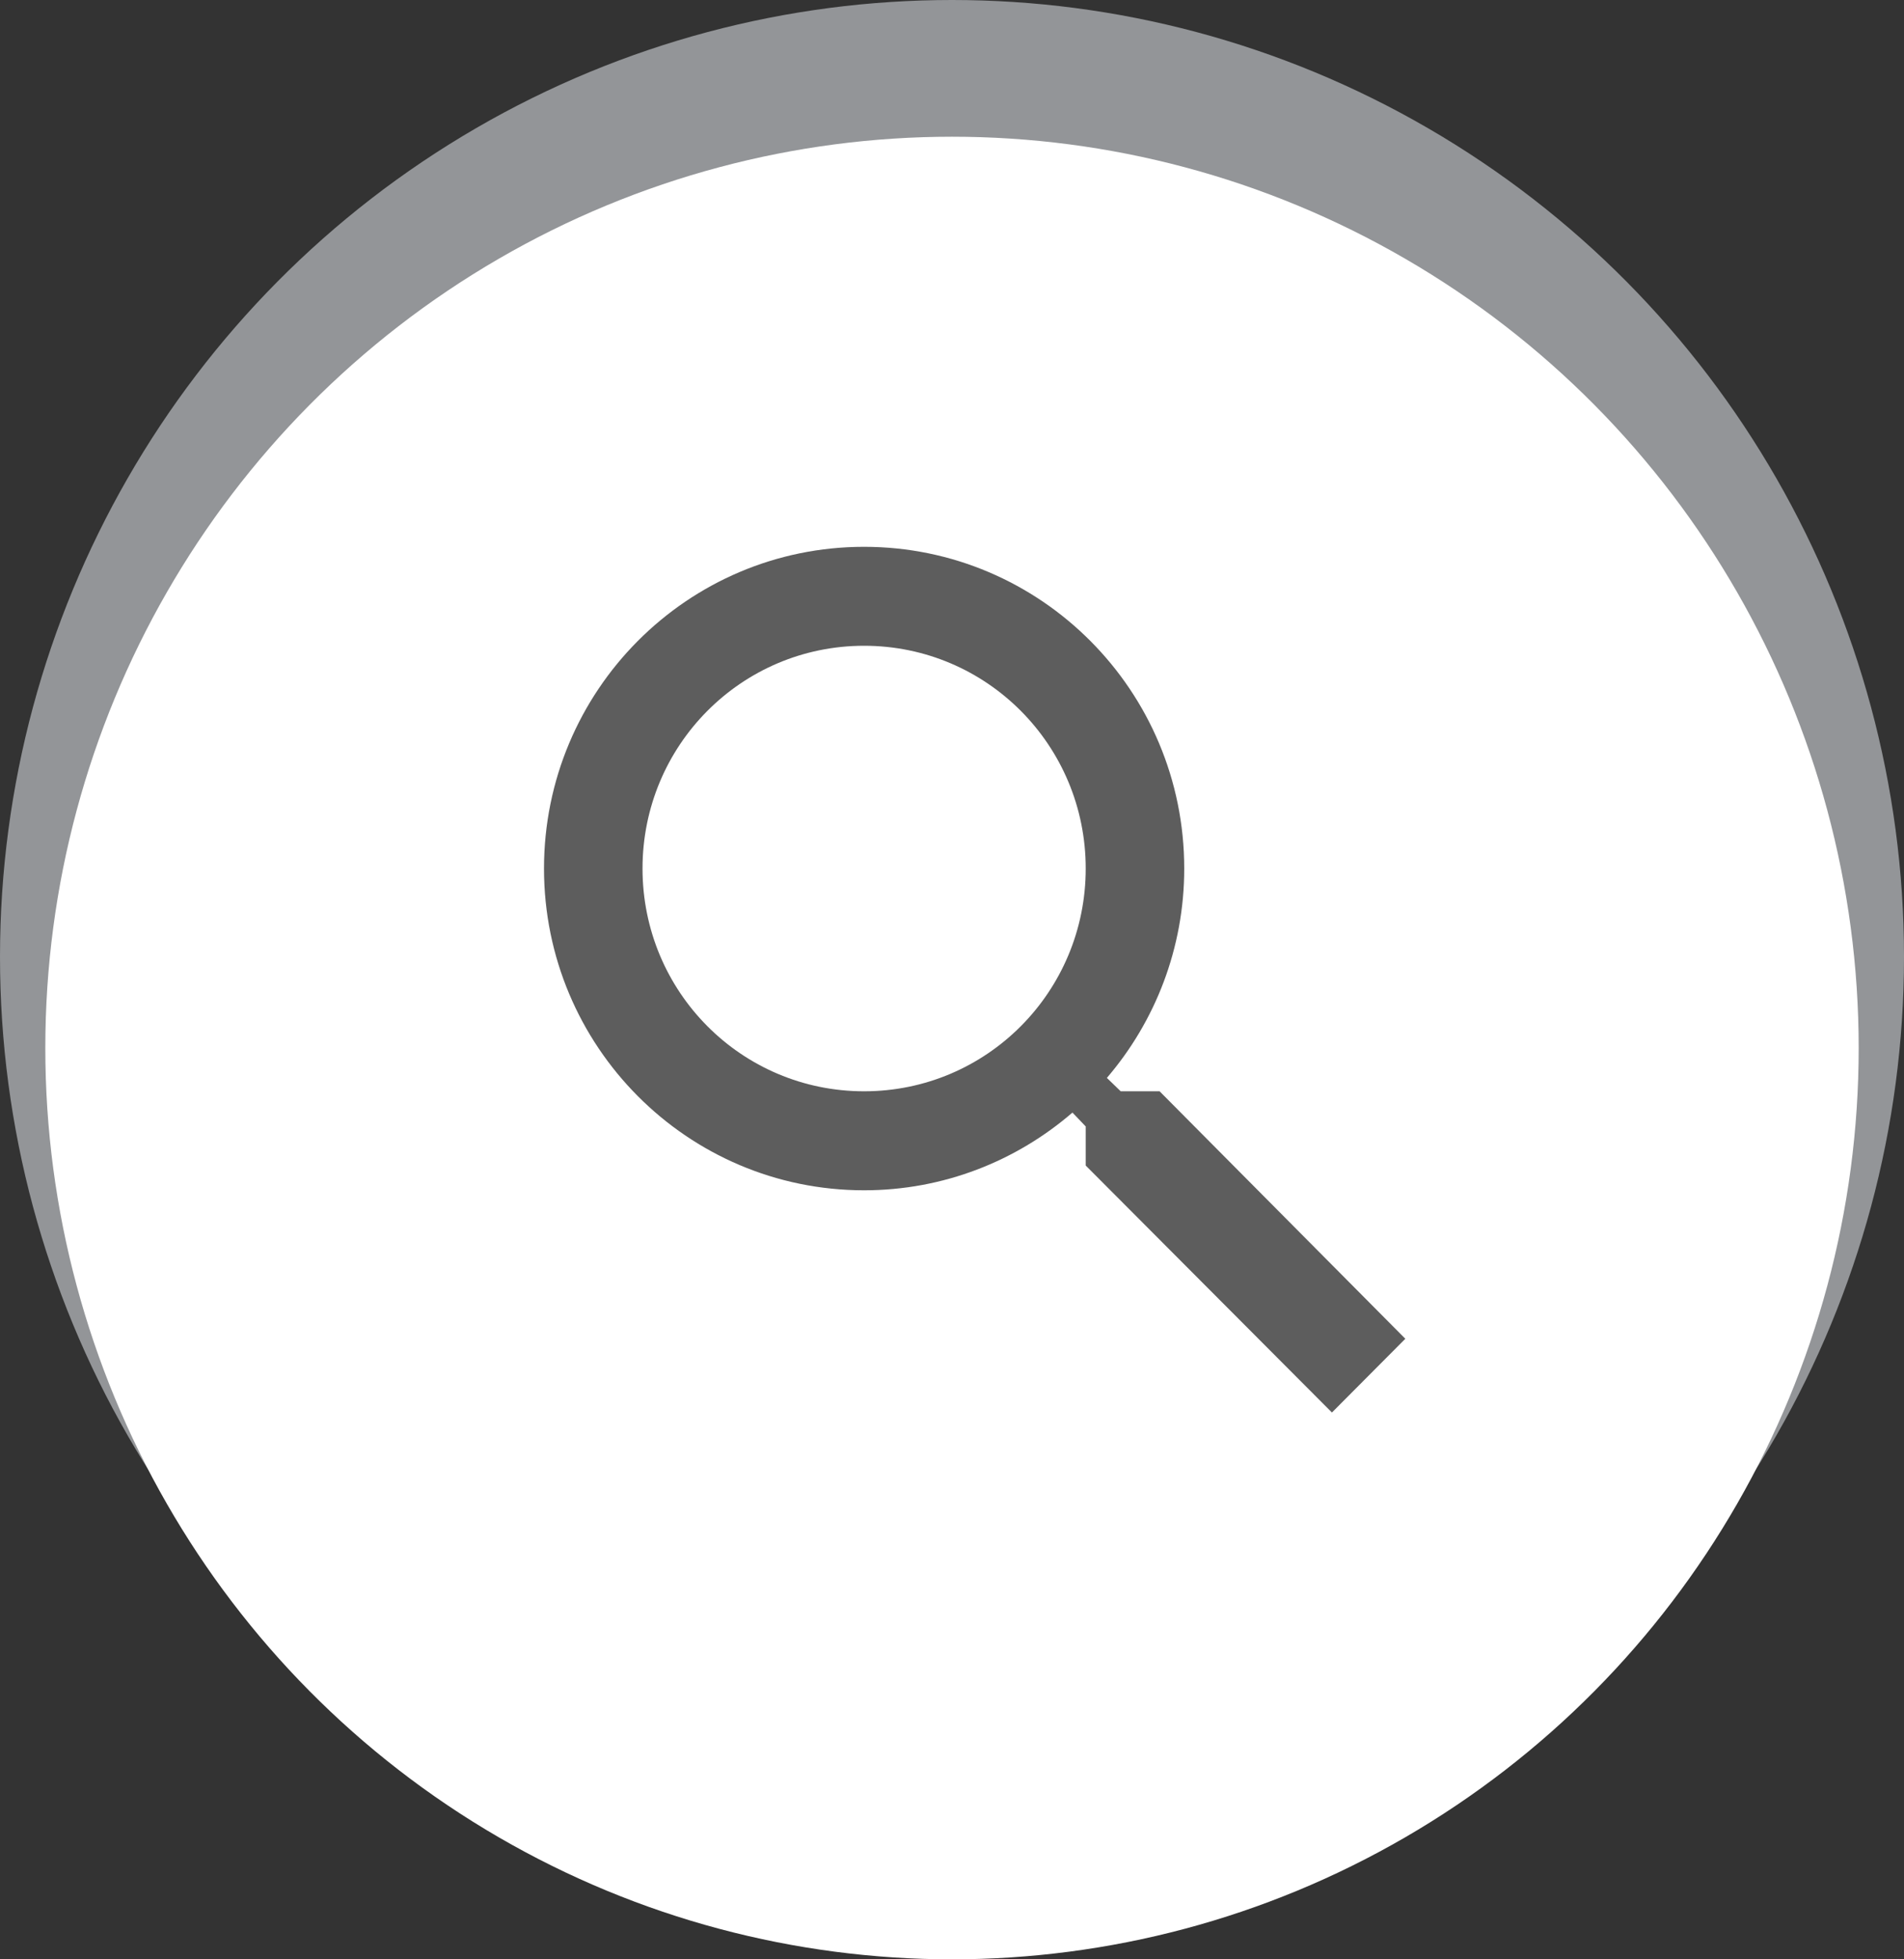
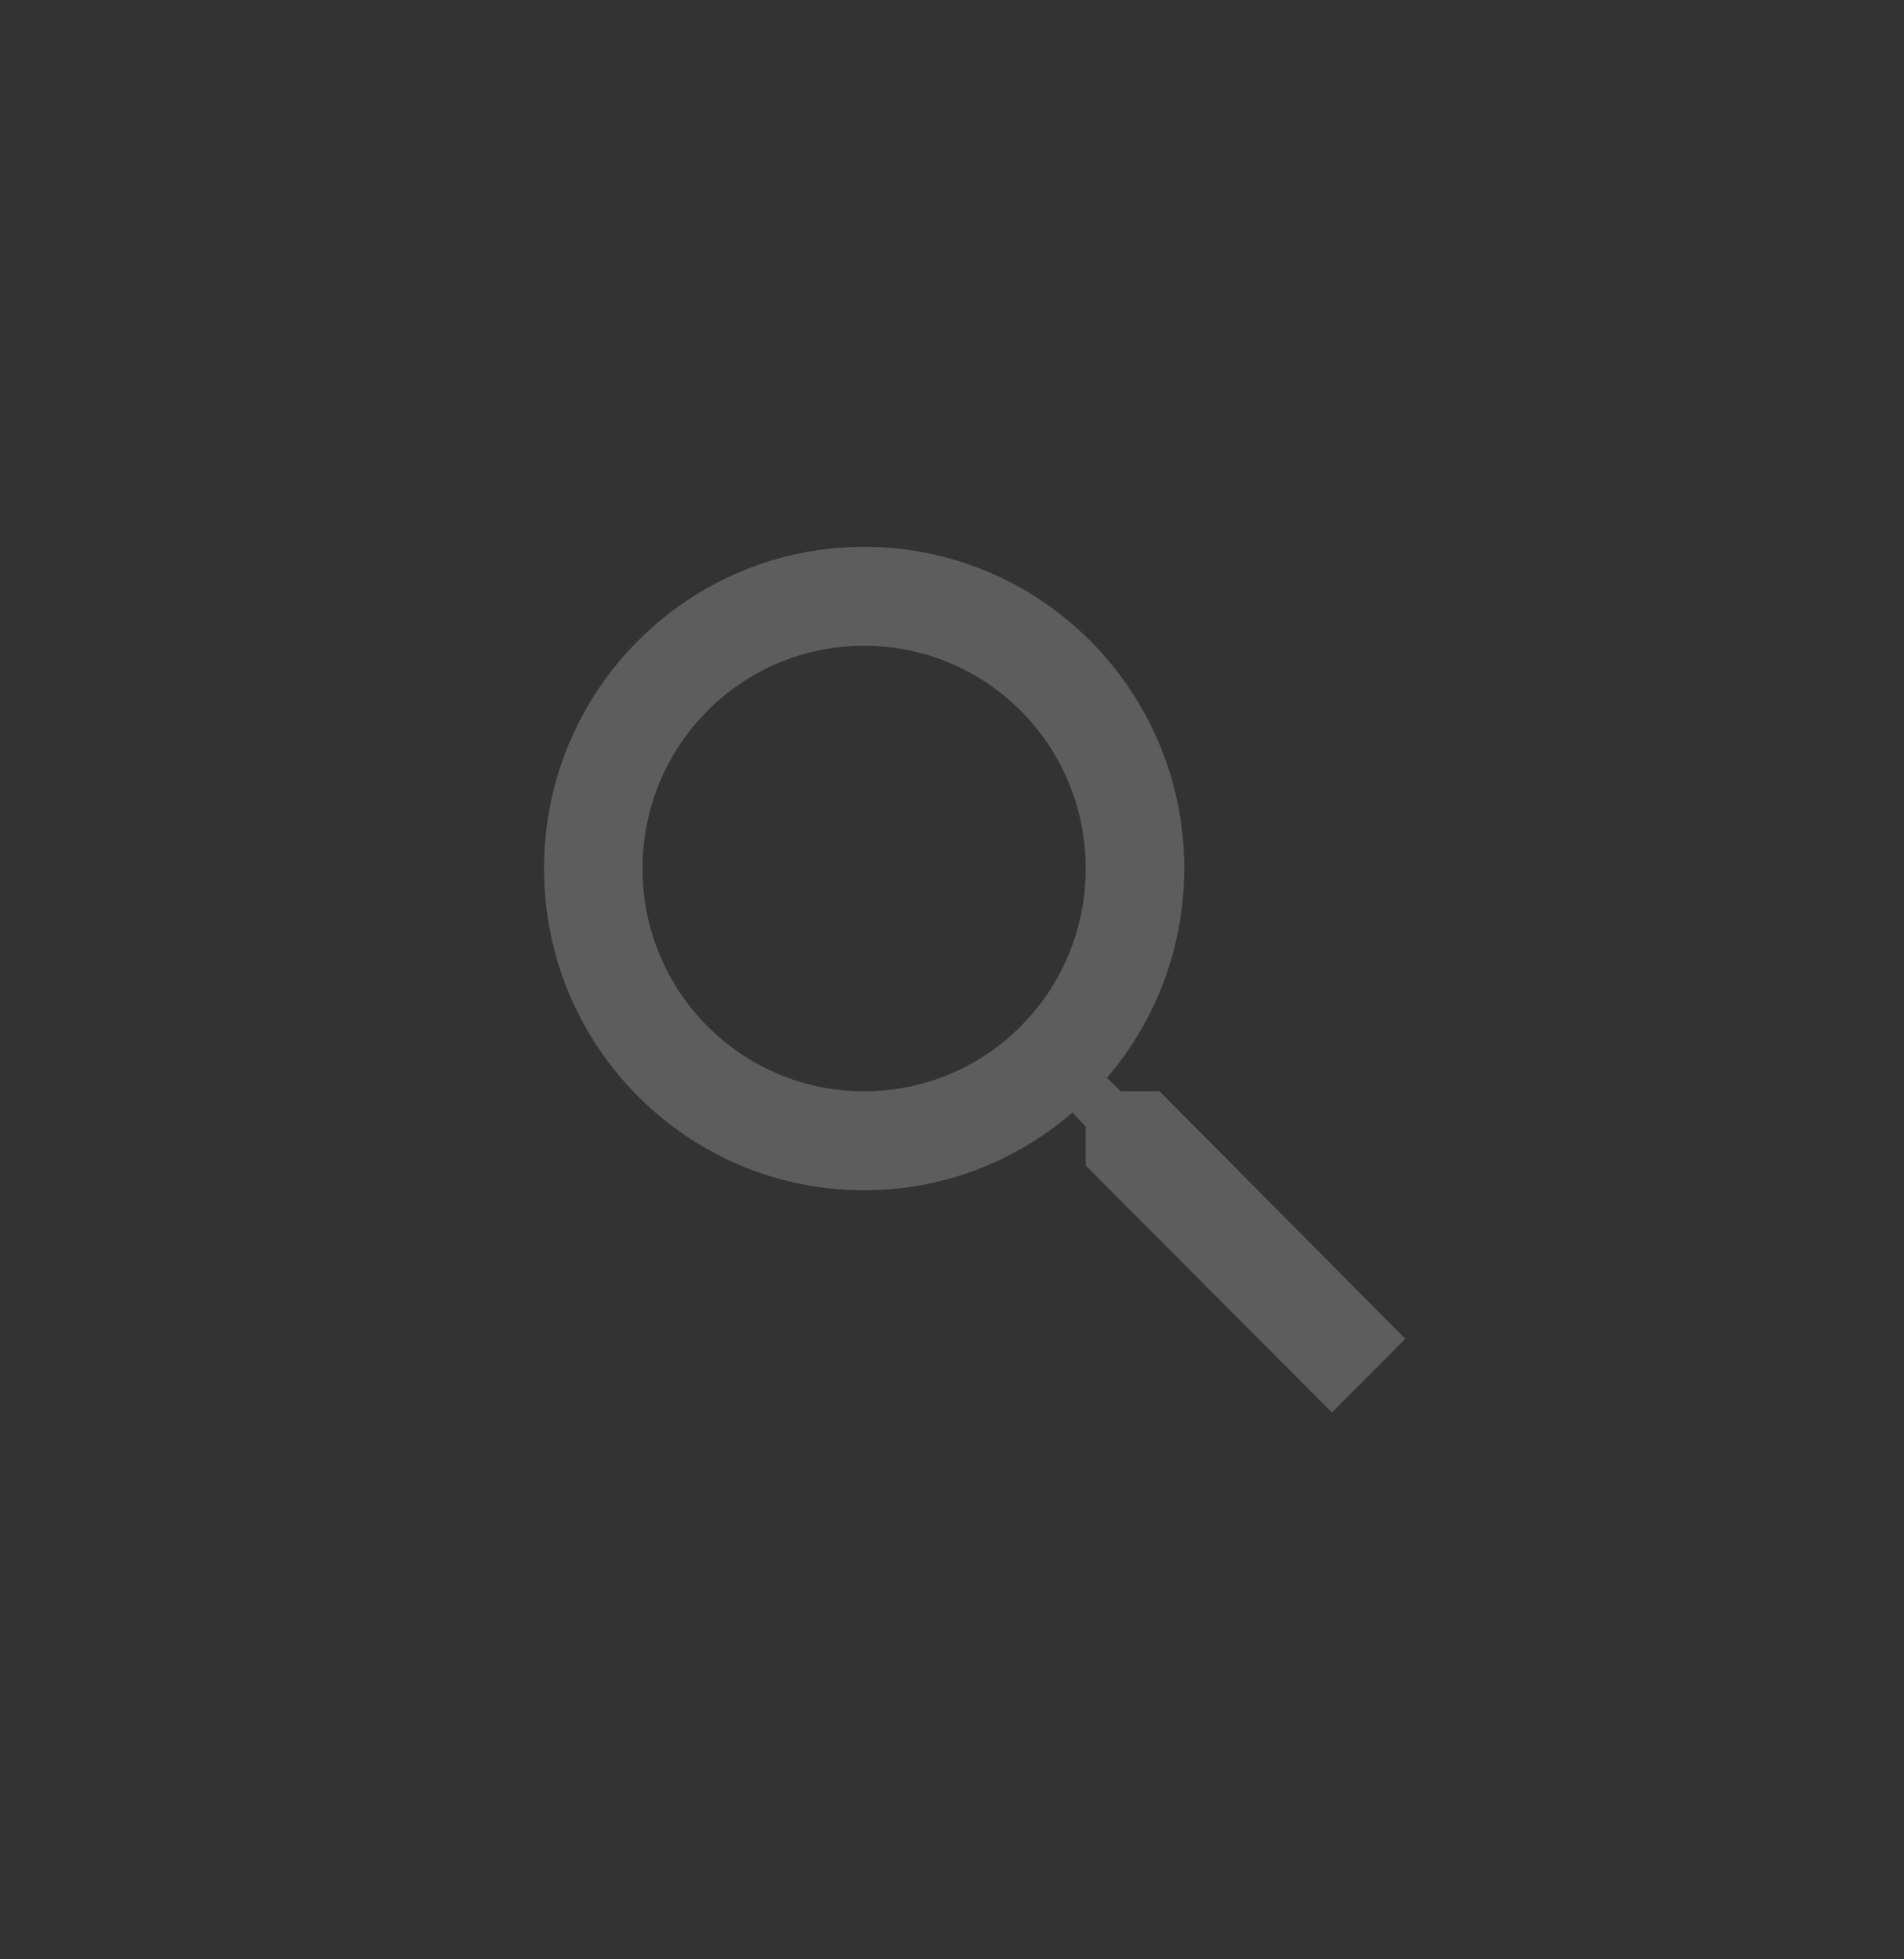
<svg xmlns="http://www.w3.org/2000/svg" width="35px" height="36px" viewBox="0 0 35 36" version="1.1">
  <rect x="0" y="0" width="35" height="36" fill="#333333" stroke="none" />
  <title>Group 4</title>
  <g id="Page-1" stroke="none" stroke-width="1" fill="none" fill-rule="evenodd">
    <g id="Home" transform="translate(-1375, -29)">
      <g id="Group-4" transform="translate(1375, 29)">
-         <ellipse id="Oval" fill="#939598" cx="17.5" cy="17.581" rx="17.5" ry="17.581" />
-         <ellipse id="Oval" fill="#FFFFFF" cx="17.5" cy="19.256" rx="16.667" ry="16.744" />
        <path d="M21.316,20.051 L20.601,20.051 L20.347,19.805 C21.235,18.769 21.769,17.422 21.769,15.958 C21.769,12.693 19.134,10.047 15.884,10.047 C12.634,10.047 10,12.693 10,15.958 C10,19.223 12.634,21.87 15.884,21.87 C17.342,21.87 18.682,21.333 19.714,20.442 L19.958,20.697 L19.958,21.415 L24.484,25.953 L25.833,24.598 L21.316,20.051 Z M15.884,20.051 C13.63,20.051 11.811,18.223 11.811,15.958 C11.811,13.694 13.63,11.865 15.884,11.865 C18.138,11.865 19.958,13.694 19.958,15.958 C19.958,18.223 18.138,20.051 15.884,20.051 Z" id="-↳Color" fill="#5D5D5D" />
      </g>
    </g>
  </g>
</svg>